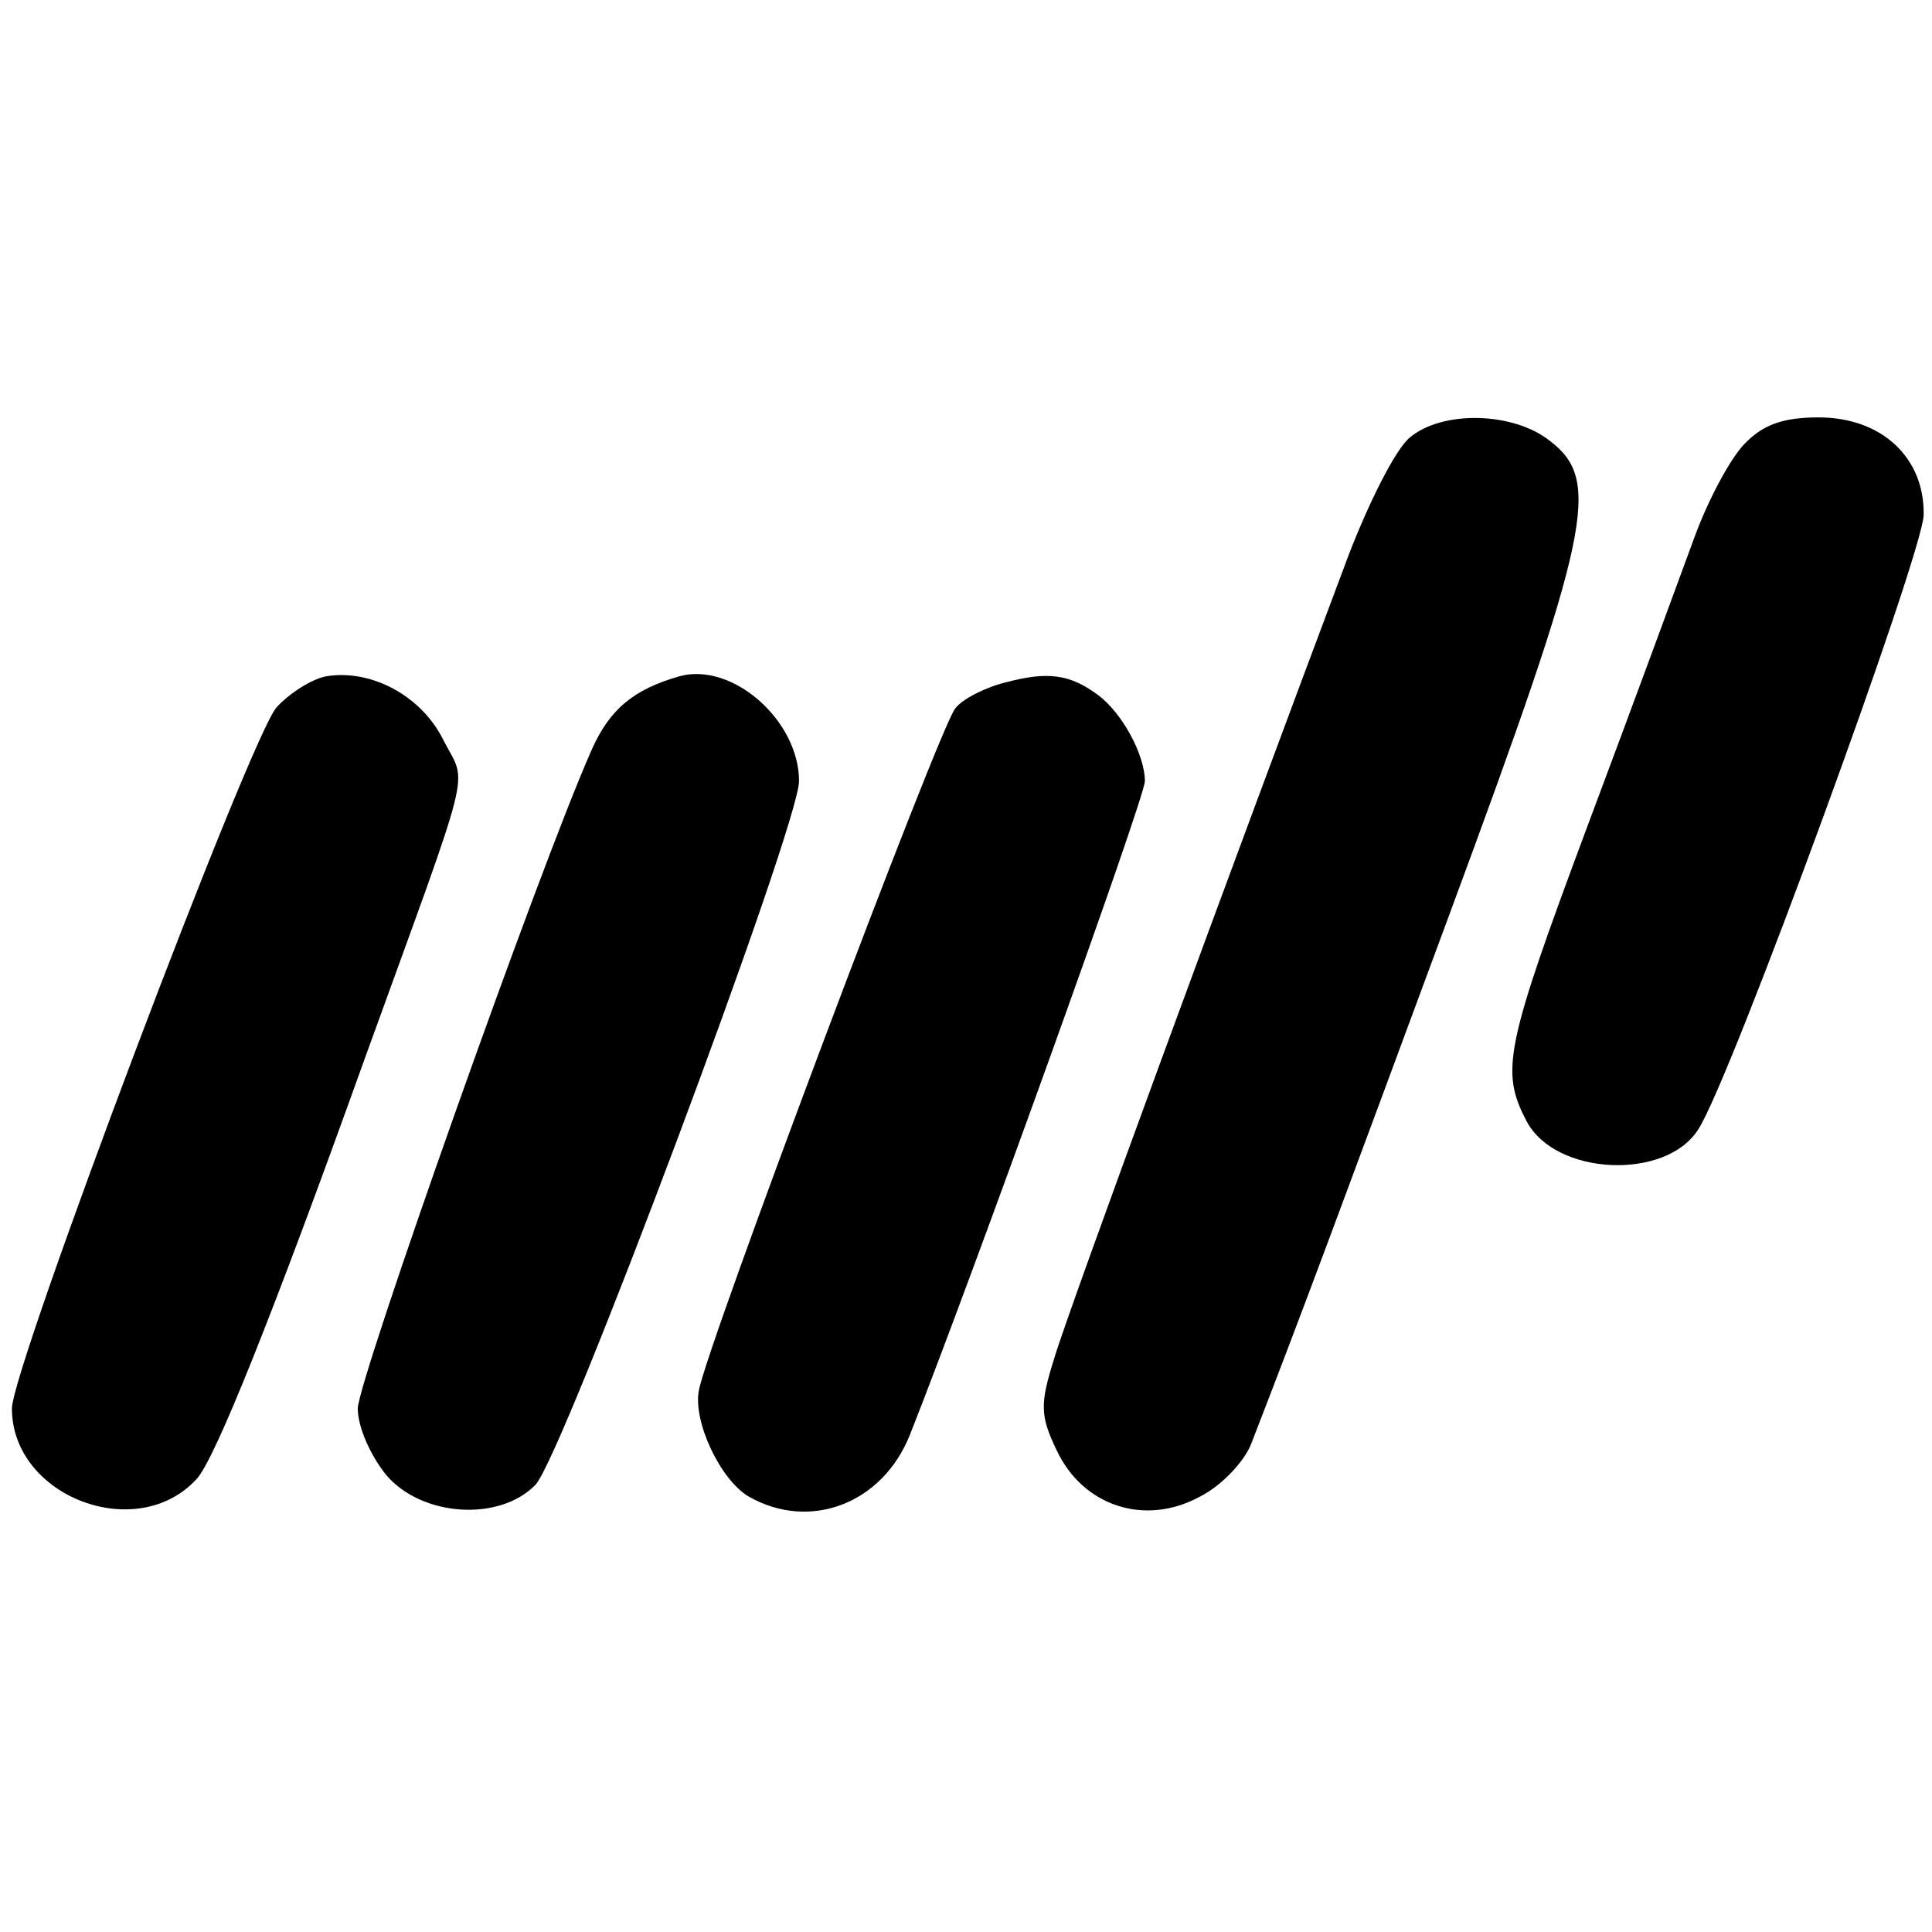
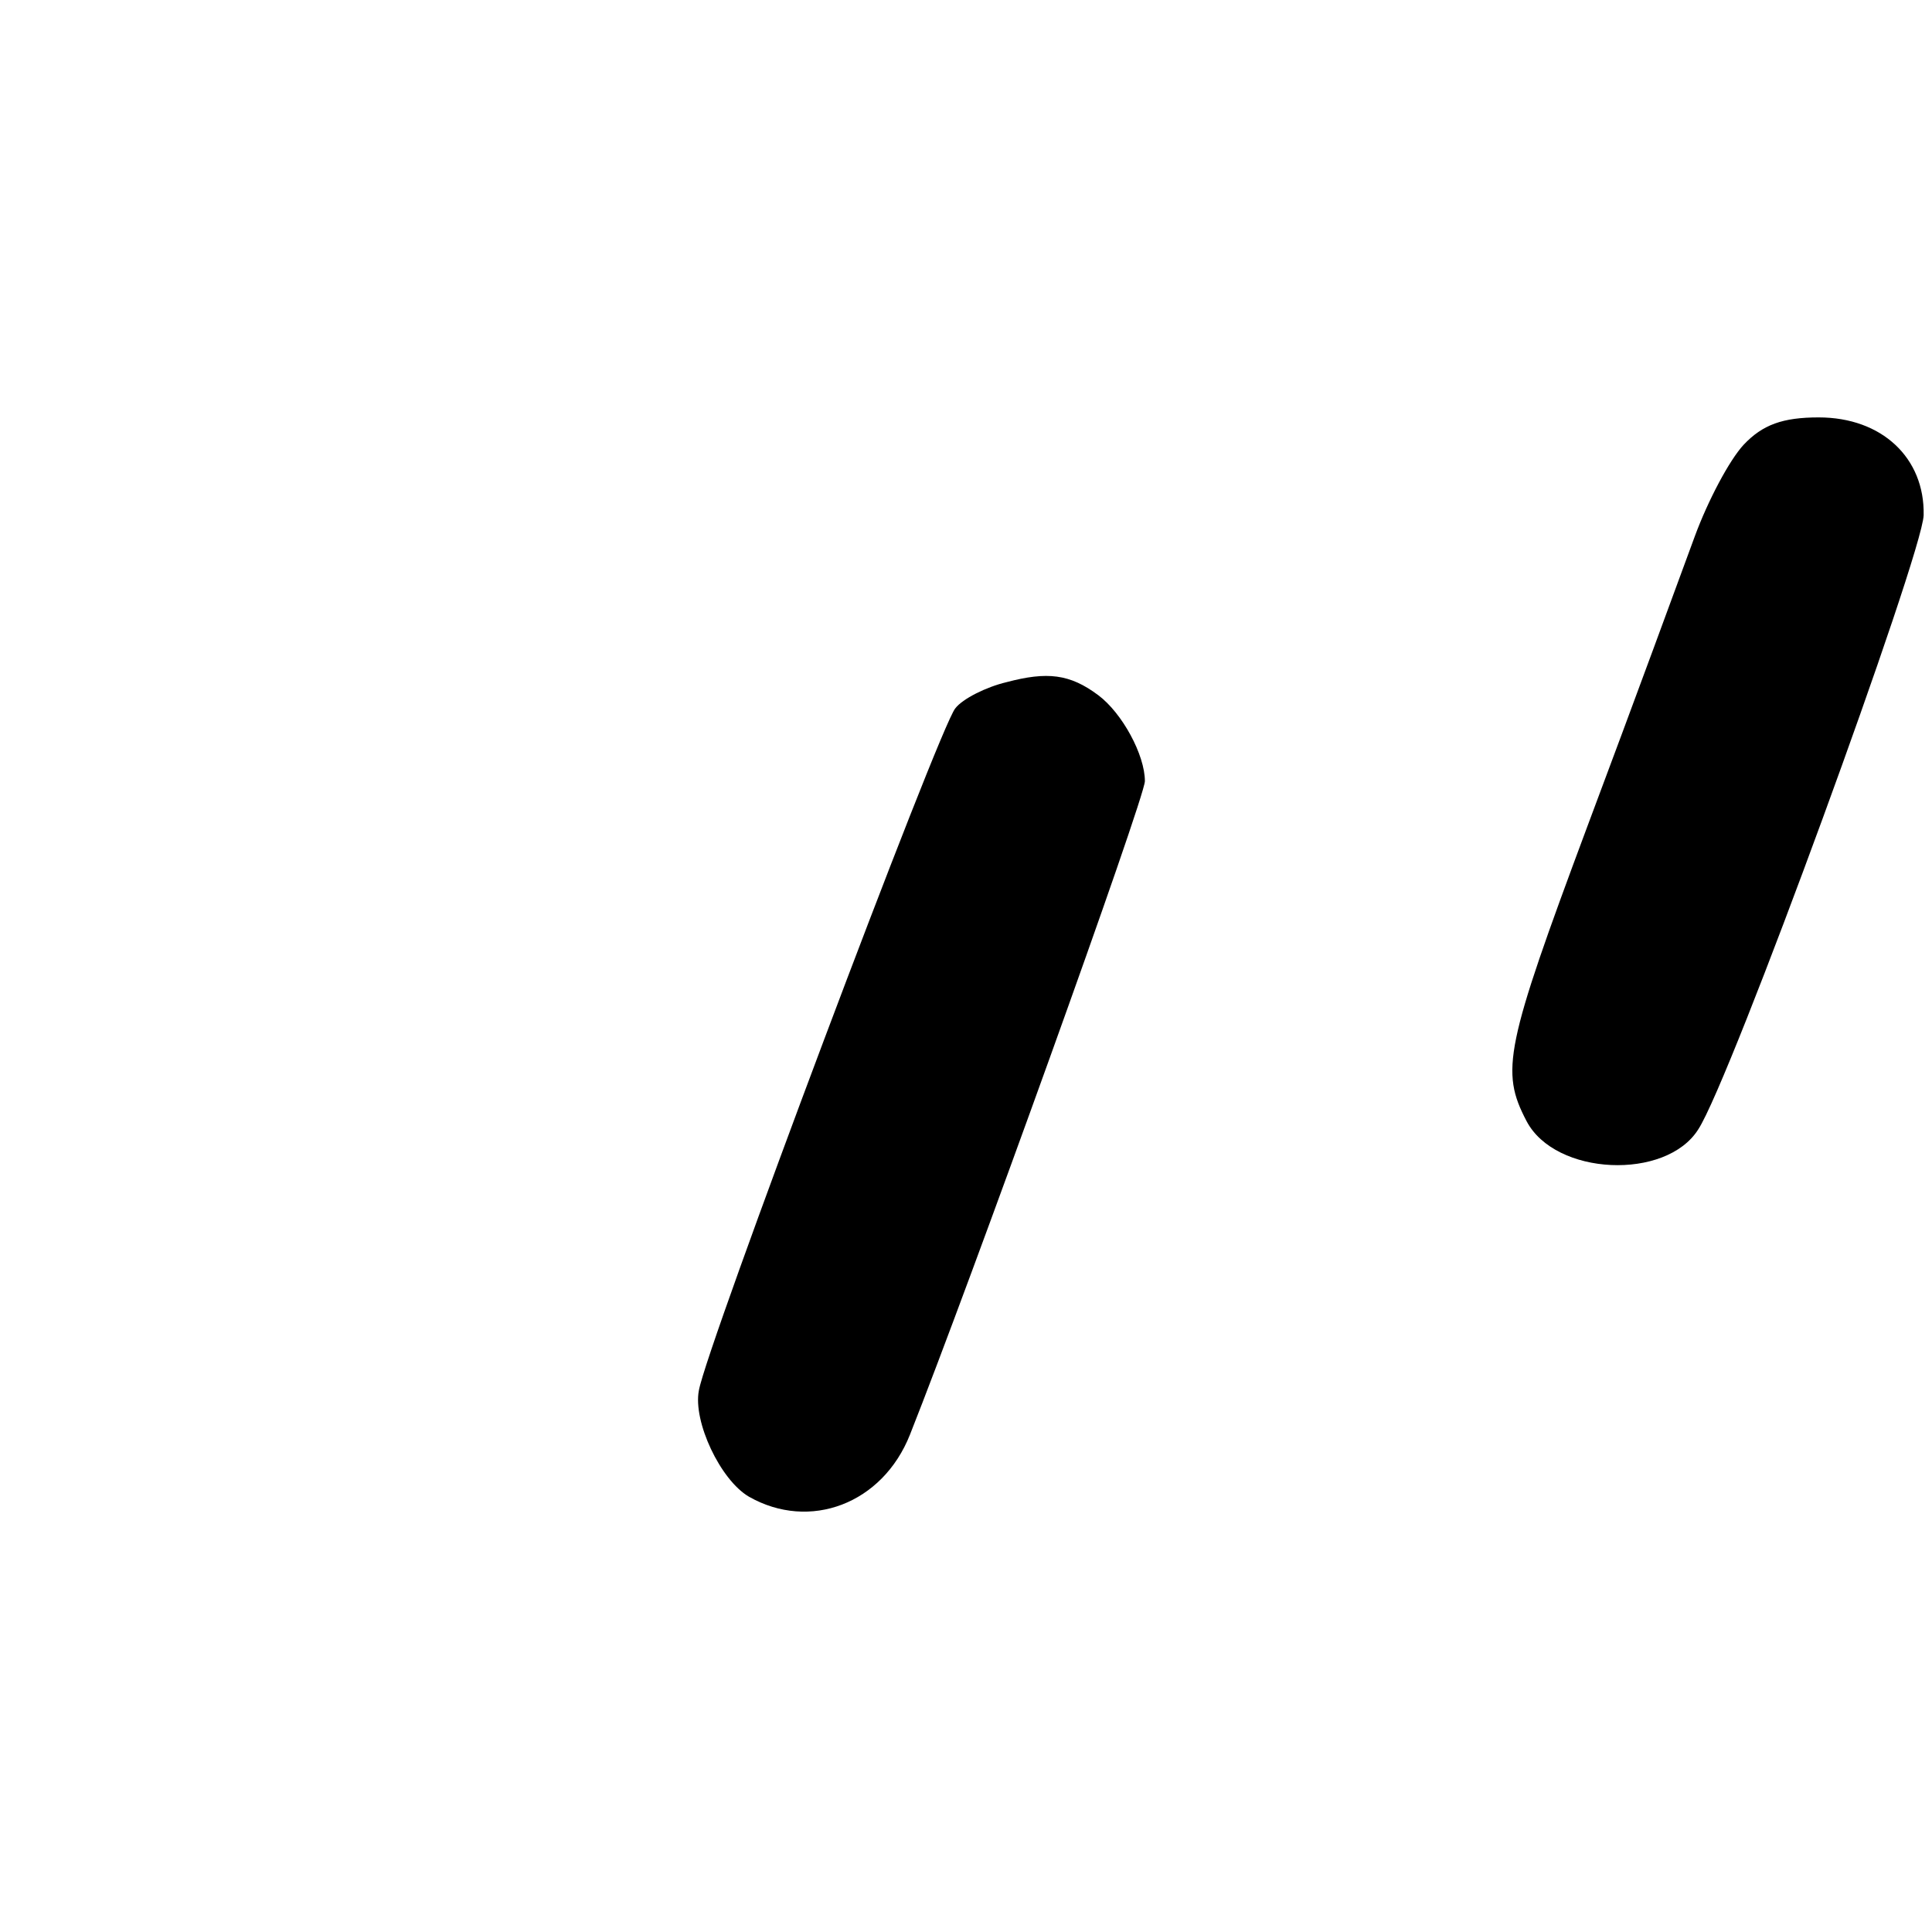
<svg xmlns="http://www.w3.org/2000/svg" version="1.0" width="162pt" height="162pt" viewBox="0 0 162 162" preserveAspectRatio="xMidYMid meet">
  <g transform="translate(0,162) scale(0.1,-0.1)" fill="#000000" stroke="none">
-     <path d="M1182 1253 c-12 -10 -34 -54 -51 -98 -98 -261 -236 -636 -247 -674 -12 -38 -12 -48 2 -77 22 -47 74 -64 120 -39 18 9 37 29 43 44 45 116 73 192 167 446 118 319 127 362 84 395 -31 25 -91 26 -118 3z" />
    <path d="M1462 1247 c-12 -13 -30 -47 -41 -77 -11 -30 -51 -139 -90 -243 -69 -185 -73 -205 -51 -247 24 -46 117 -50 144 -7 27 41 188 482 189 515 1 48 -35 82 -88 82 -30 0 -47 -6 -63 -23z" />
-     <path d="M274 1053 c-12 -2 -31 -14 -42 -26 -22 -24 -222 -554 -222 -588 0 -74 105 -114 155 -59 15 16 64 138 140 350 93 257 87 230 67 269 -18 37 -60 60 -98 54z" />
-     <path d="M570 1053 c-39 -11 -59 -28 -74 -62 -44 -99 -196 -529 -196 -552 0 -16 11 -40 24 -56 30 -35 95 -39 125 -8 23 24 221 553 221 590 0 51 -56 100 -100 88z" />
    <path d="M844 1048 c-17 -4 -37 -14 -43 -22 -13 -15 -209 -536 -215 -572 -5 -26 18 -75 42 -89 51 -29 112 -6 135 52 50 126 197 534 197 548 0 22 -19 57 -39 72 -24 18 -43 20 -77 11z" />
  </g>
</svg>